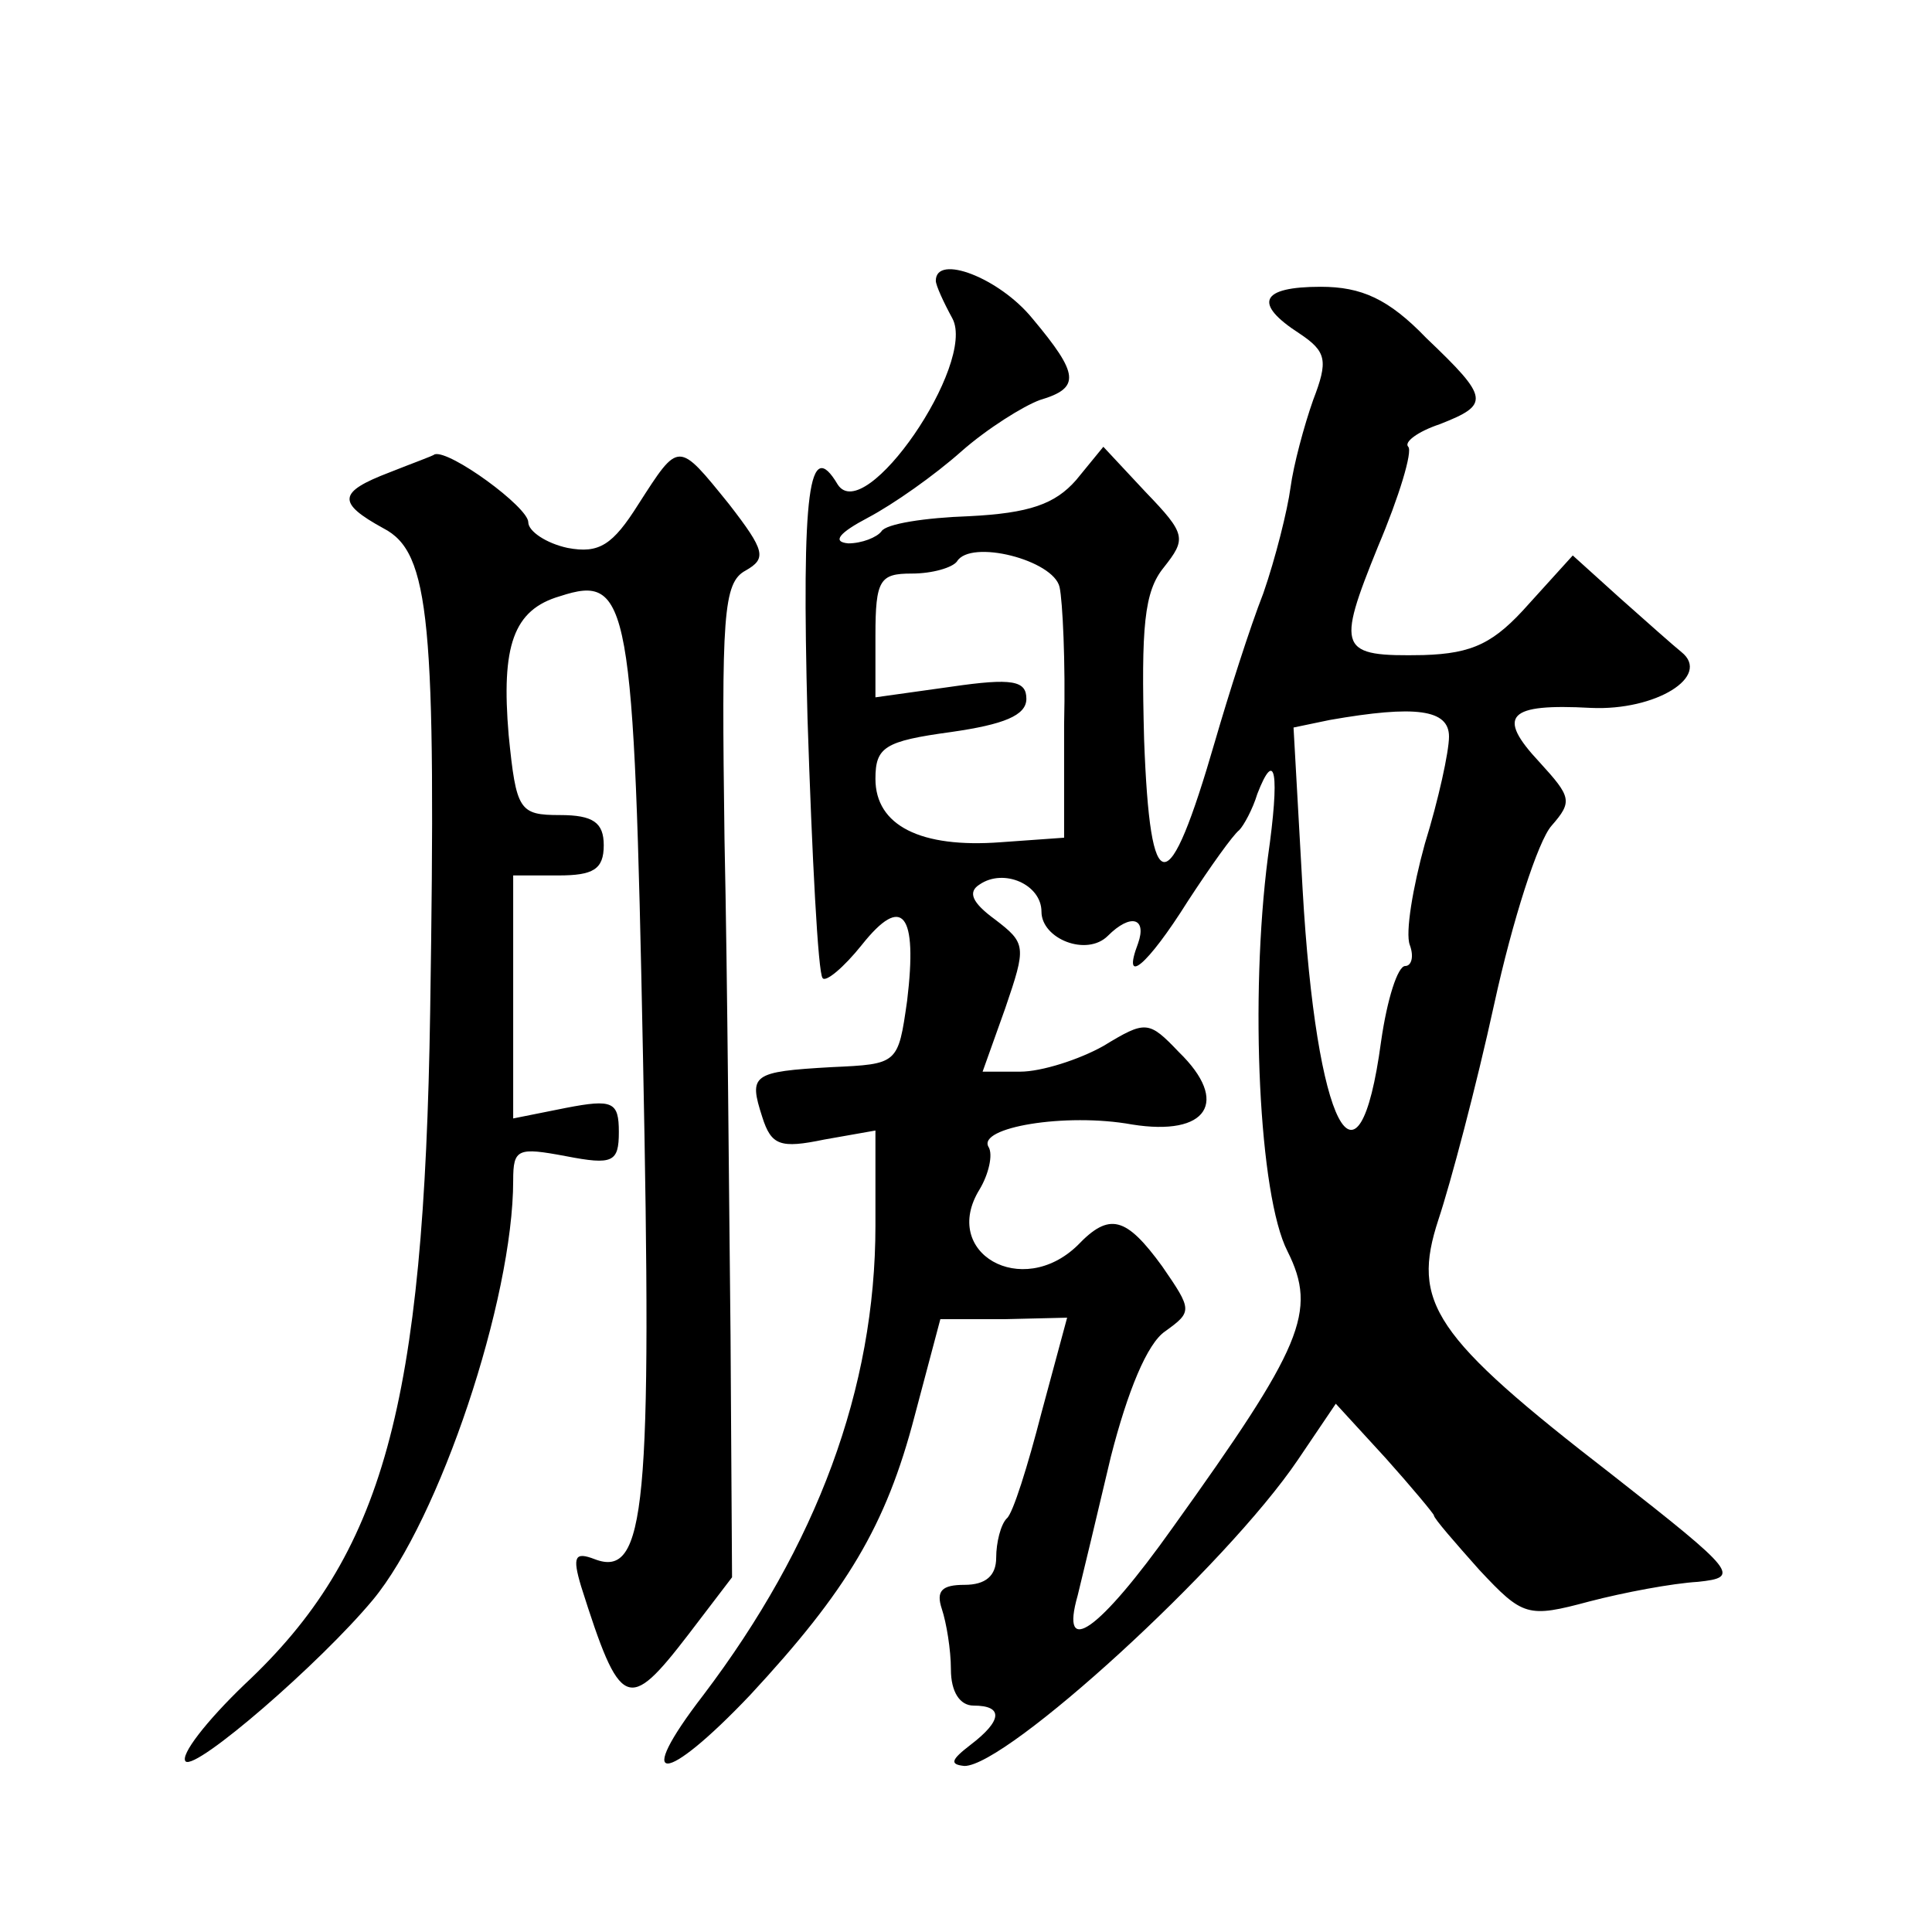
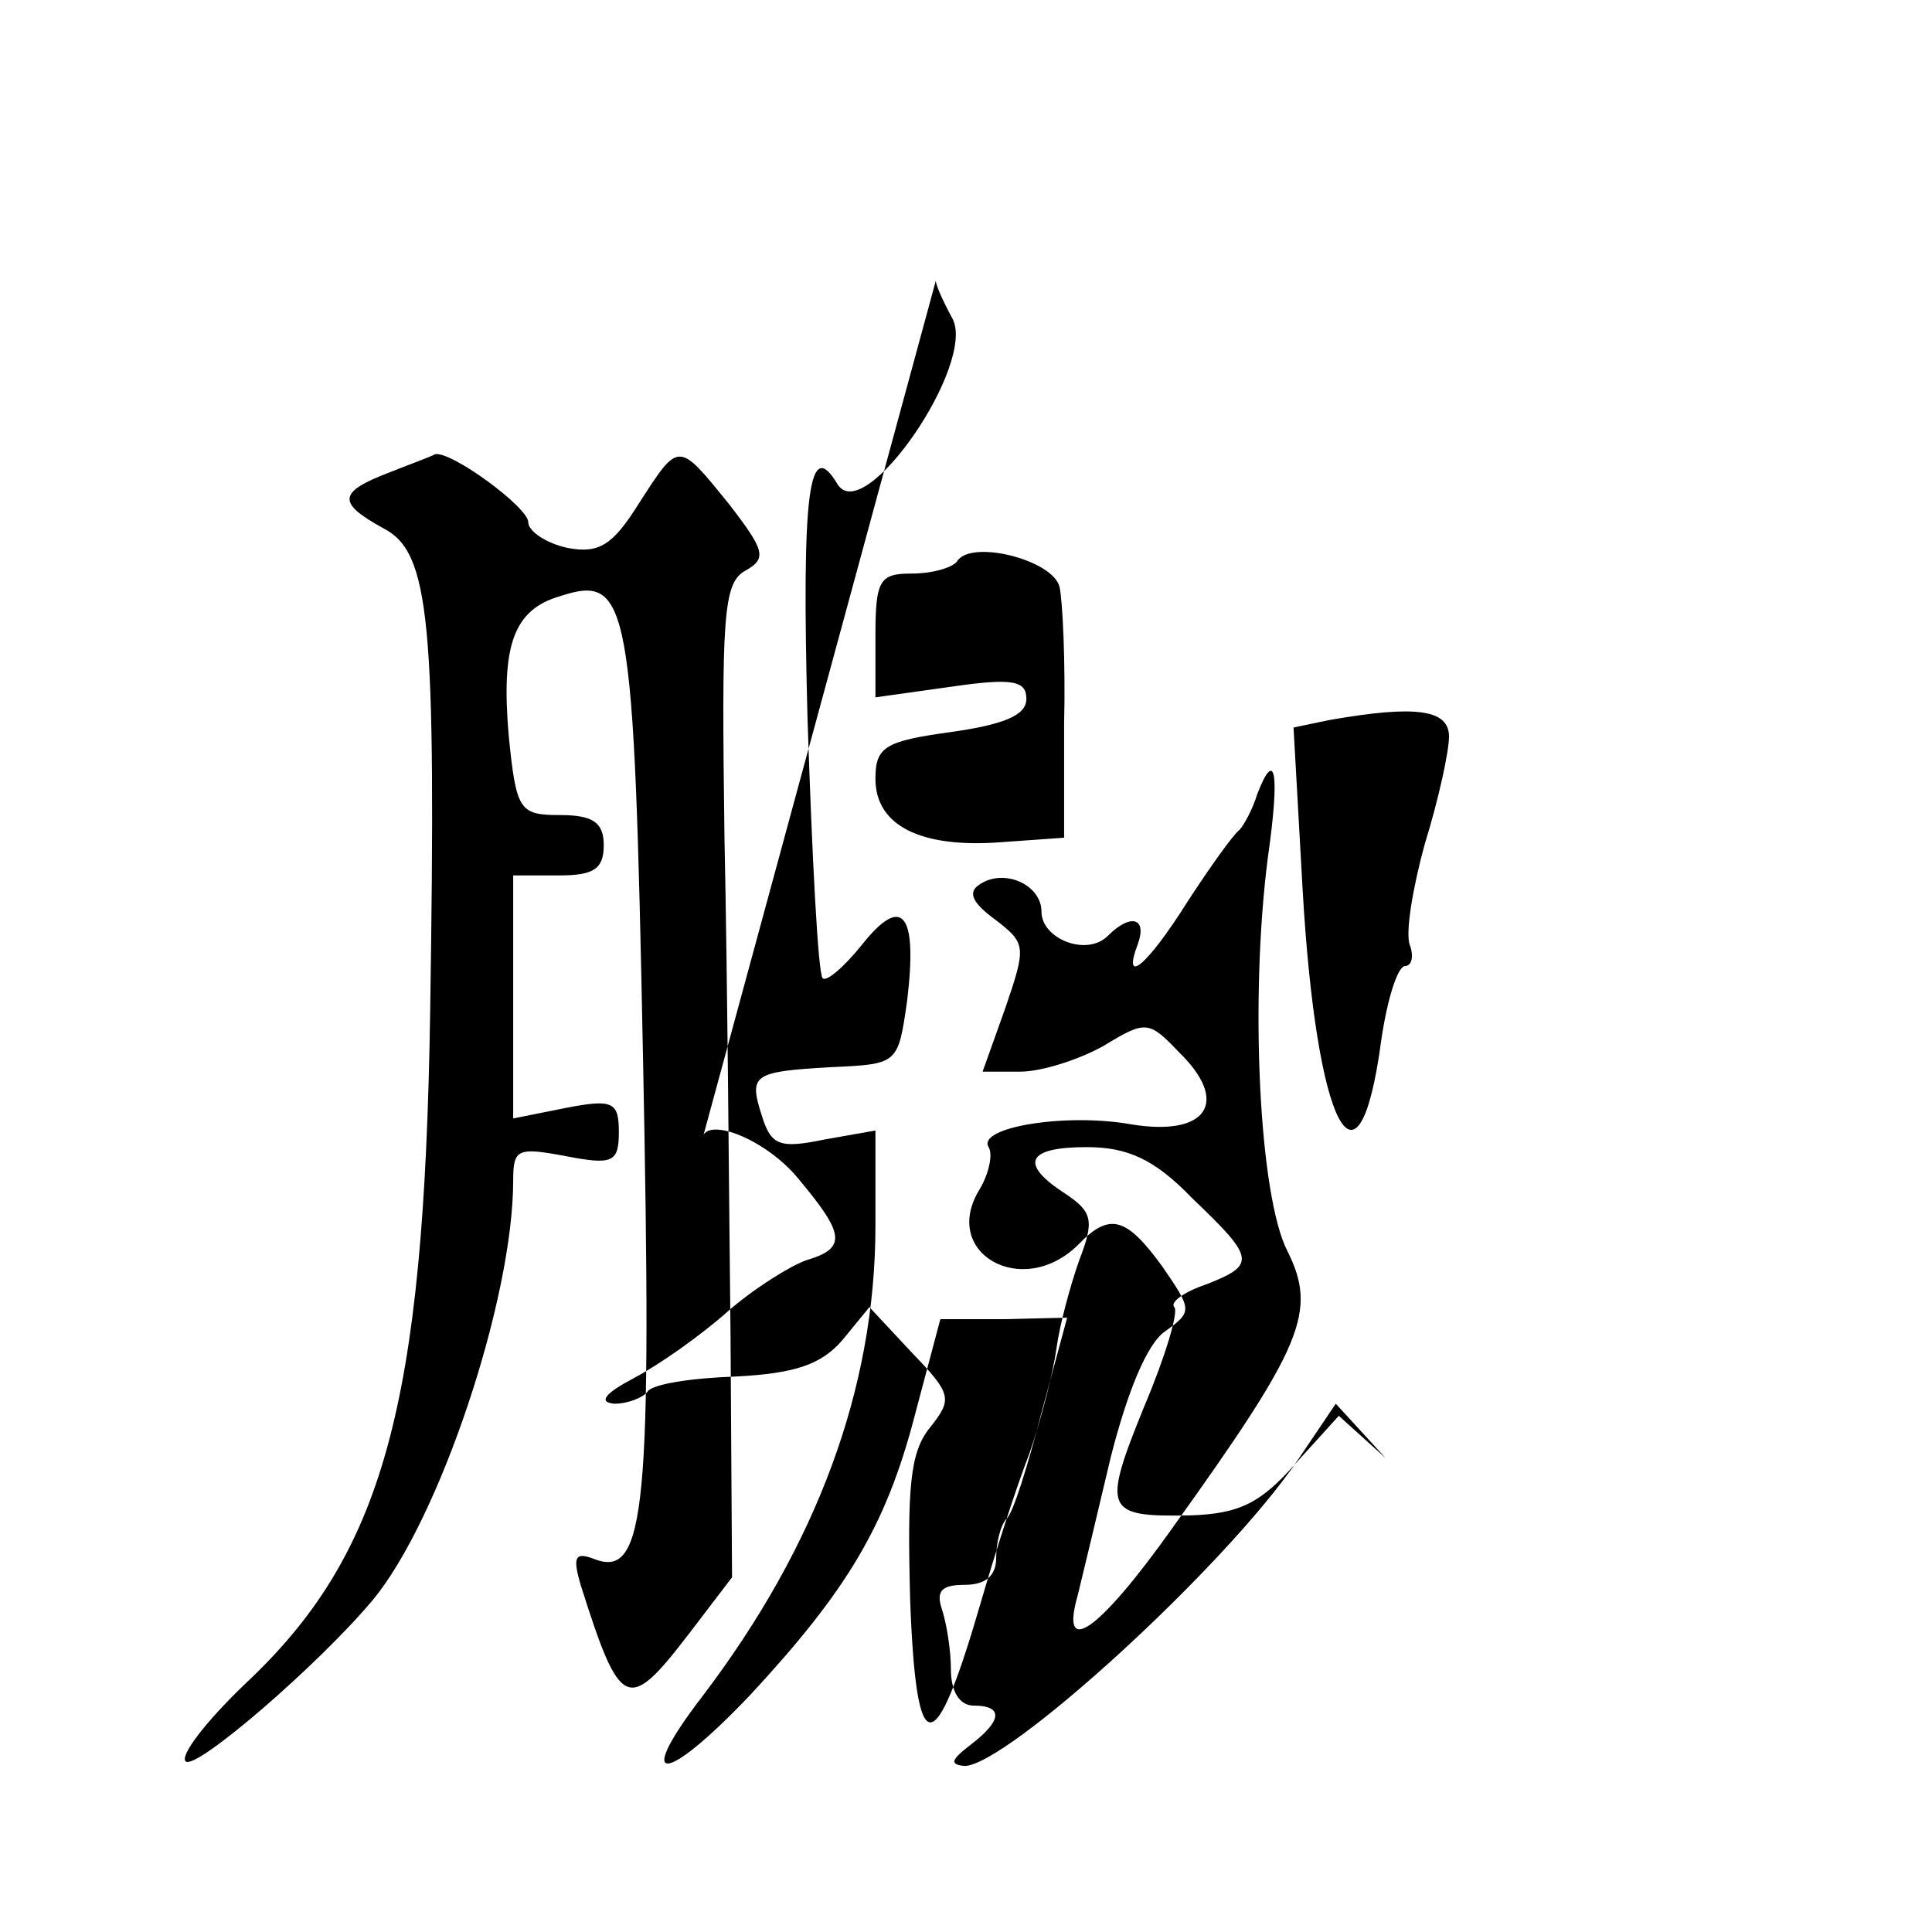
<svg xmlns="http://www.w3.org/2000/svg" version="1.0" width="128pt" height="128pt" viewBox="0 0 128 128" preserveAspectRatio="xMidYMid meet">
  <g transform="translate(0,128) scale(0.1,-0.1)" fill="#0" stroke="none">
-     <path d="M620 1094 c0 -3 5 -14 11 -25 16 -30 -58 -138 -76 -110 -19 32 -24 -3 -20 -155 3 -92 7 -169 10 -172 2 -3 14 7 26 22 27 34 37 21 30 -37 -6 -42 -6 -42 -50 -44 -53 -3 -55 -5 -46 -33 6 -19 12 -21 41 -15 l34 6 0 -63 c0 -108 -39 -212 -114 -311 -47 -61 -26 -60 31 0 64 69 90 112 109 185 l17 64 42 0 42 1 -17 -63 c-9 -35 -19 -67 -23 -70 -4 -4 -7 -16 -7 -26 0 -12 -7 -18 -21 -18 -15 0 -19 -4 -15 -16 3 -9 6 -27 6 -40 0 -15 6 -24 15 -24 20 0 19 -10 -2 -26 -13 -10 -14 -13 -4 -14 28 0 173 132 221 203 l25 37 33 -36 c17 -19 32 -37 32 -38 0 -2 14 -18 30 -36 29 -31 32 -32 73 -21 23 6 55 12 72 13 28 3 26 6 -57 71 -119 92 -133 114 -115 169 8 24 25 88 37 143 12 55 29 108 38 118 14 16 13 19 -8 42 -29 31 -21 39 34 36 43 -2 80 21 60 37 -5 4 -23 20 -41 36 l-31 28 -29 -32 c-23 -26 -37 -33 -70 -34 -56 -1 -58 3 -30 72 14 33 23 63 20 66 -3 3 6 10 21 15 33 13 33 17 -9 57 -25 26 -43 34 -70 34 -40 0 -45 -11 -14 -31 18 -12 19 -18 9 -44 -6 -17 -13 -43 -15 -58 -2 -15 -10 -47 -18 -70 -9 -23 -23 -67 -32 -98 -31 -107 -43 -107 -47 1 -2 75 0 98 13 114 15 19 15 22 -12 50 l-28 30 -18 -22 c-14 -16 -31 -22 -71 -24 -29 -1 -55 -5 -58 -10 -3 -4 -13 -8 -22 -8 -11 1 -6 7 13 17 17 9 44 28 62 44 17 15 41 30 52 34 27 8 26 17 -5 54 -22 27 -64 43 -64 25z m82 -203 c2 -9 4 -50 3 -91 l0 -75 -42 -3 c-53 -4 -83 11 -83 42 0 21 6 25 50 31 35 5 50 11 50 22 0 12 -9 14 -50 8 l-50 -7 0 41 c0 37 3 41 24 41 14 0 27 4 30 8 9 15 64 1 68 -17z m258 -99 c0 -10 -7 -42 -16 -71 -8 -29 -13 -59 -10 -67 3 -8 1 -14 -3 -14 -5 0 -12 -22 -16 -50 -15 -111 -43 -57 -52 101 l-6 107 24 5 c57 10 79 7 79 -11z m-120 -80 c-12 -93 -6 -224 13 -261 20 -40 10 -63 -76 -183 -49 -69 -75 -87 -63 -45 3 12 13 54 22 92 11 43 24 75 36 83 18 13 18 14 -2 43 -24 33 -35 36 -56 14 -37 -36 -91 -5 -65 37 6 10 9 23 6 28 -8 13 51 23 95 15 50 -8 65 15 31 48 -20 21 -22 21 -50 4 -16 -9 -41 -17 -55 -17 l-25 0 15 42 c14 41 14 43 -7 59 -15 11 -18 18 -10 23 16 11 41 0 41 -18 0 -18 30 -30 44 -16 15 15 26 12 20 -5 -11 -29 6 -15 33 28 15 23 30 44 34 47 3 3 9 14 12 24 12 31 15 14 7 -42z M258 967 c-34 -13 -35 -20 -4 -37 31 -16 35 -61 31 -320 -4 -262 -31 -360 -123 -446 -25 -24 -43 -47 -39 -51 7 -6 89 65 124 107 44 53 93 199 93 278 0 21 3 22 35 16 31 -6 35 -4 35 16 0 20 -4 22 -35 16 l-35 -7 0 81 0 80 30 0 c23 0 30 4 30 20 0 15 -7 20 -29 20 -27 0 -29 3 -34 53 -5 59 3 83 34 92 46 15 49 -2 55 -305 6 -298 2 -346 -32 -333 -13 5 -15 2 -9 -18 26 -82 31 -84 71 -32 l29 38 -1 160 c-1 88 -2 236 -4 329 -2 148 -1 170 14 178 14 8 13 13 -11 44 -34 42 -33 42 -60 0 -17 -27 -26 -33 -47 -29 -14 3 -26 11 -26 17 0 10 -52 48 -62 45 -1 -1 -15 -6 -30 -12z" />
+     <path d="M620 1094 c0 -3 5 -14 11 -25 16 -30 -58 -138 -76 -110 -19 32 -24 -3 -20 -155 3 -92 7 -169 10 -172 2 -3 14 7 26 22 27 34 37 21 30 -37 -6 -42 -6 -42 -50 -44 -53 -3 -55 -5 -46 -33 6 -19 12 -21 41 -15 l34 6 0 -63 c0 -108 -39 -212 -114 -311 -47 -61 -26 -60 31 0 64 69 90 112 109 185 l17 64 42 0 42 1 -17 -63 c-9 -35 -19 -67 -23 -70 -4 -4 -7 -16 -7 -26 0 -12 -7 -18 -21 -18 -15 0 -19 -4 -15 -16 3 -9 6 -27 6 -40 0 -15 6 -24 15 -24 20 0 19 -10 -2 -26 -13 -10 -14 -13 -4 -14 28 0 173 132 221 203 l25 37 33 -36 l-31 28 -29 -32 c-23 -26 -37 -33 -70 -34 -56 -1 -58 3 -30 72 14 33 23 63 20 66 -3 3 6 10 21 15 33 13 33 17 -9 57 -25 26 -43 34 -70 34 -40 0 -45 -11 -14 -31 18 -12 19 -18 9 -44 -6 -17 -13 -43 -15 -58 -2 -15 -10 -47 -18 -70 -9 -23 -23 -67 -32 -98 -31 -107 -43 -107 -47 1 -2 75 0 98 13 114 15 19 15 22 -12 50 l-28 30 -18 -22 c-14 -16 -31 -22 -71 -24 -29 -1 -55 -5 -58 -10 -3 -4 -13 -8 -22 -8 -11 1 -6 7 13 17 17 9 44 28 62 44 17 15 41 30 52 34 27 8 26 17 -5 54 -22 27 -64 43 -64 25z m82 -203 c2 -9 4 -50 3 -91 l0 -75 -42 -3 c-53 -4 -83 11 -83 42 0 21 6 25 50 31 35 5 50 11 50 22 0 12 -9 14 -50 8 l-50 -7 0 41 c0 37 3 41 24 41 14 0 27 4 30 8 9 15 64 1 68 -17z m258 -99 c0 -10 -7 -42 -16 -71 -8 -29 -13 -59 -10 -67 3 -8 1 -14 -3 -14 -5 0 -12 -22 -16 -50 -15 -111 -43 -57 -52 101 l-6 107 24 5 c57 10 79 7 79 -11z m-120 -80 c-12 -93 -6 -224 13 -261 20 -40 10 -63 -76 -183 -49 -69 -75 -87 -63 -45 3 12 13 54 22 92 11 43 24 75 36 83 18 13 18 14 -2 43 -24 33 -35 36 -56 14 -37 -36 -91 -5 -65 37 6 10 9 23 6 28 -8 13 51 23 95 15 50 -8 65 15 31 48 -20 21 -22 21 -50 4 -16 -9 -41 -17 -55 -17 l-25 0 15 42 c14 41 14 43 -7 59 -15 11 -18 18 -10 23 16 11 41 0 41 -18 0 -18 30 -30 44 -16 15 15 26 12 20 -5 -11 -29 6 -15 33 28 15 23 30 44 34 47 3 3 9 14 12 24 12 31 15 14 7 -42z M258 967 c-34 -13 -35 -20 -4 -37 31 -16 35 -61 31 -320 -4 -262 -31 -360 -123 -446 -25 -24 -43 -47 -39 -51 7 -6 89 65 124 107 44 53 93 199 93 278 0 21 3 22 35 16 31 -6 35 -4 35 16 0 20 -4 22 -35 16 l-35 -7 0 81 0 80 30 0 c23 0 30 4 30 20 0 15 -7 20 -29 20 -27 0 -29 3 -34 53 -5 59 3 83 34 92 46 15 49 -2 55 -305 6 -298 2 -346 -32 -333 -13 5 -15 2 -9 -18 26 -82 31 -84 71 -32 l29 38 -1 160 c-1 88 -2 236 -4 329 -2 148 -1 170 14 178 14 8 13 13 -11 44 -34 42 -33 42 -60 0 -17 -27 -26 -33 -47 -29 -14 3 -26 11 -26 17 0 10 -52 48 -62 45 -1 -1 -15 -6 -30 -12z" />
  </g>
</svg>